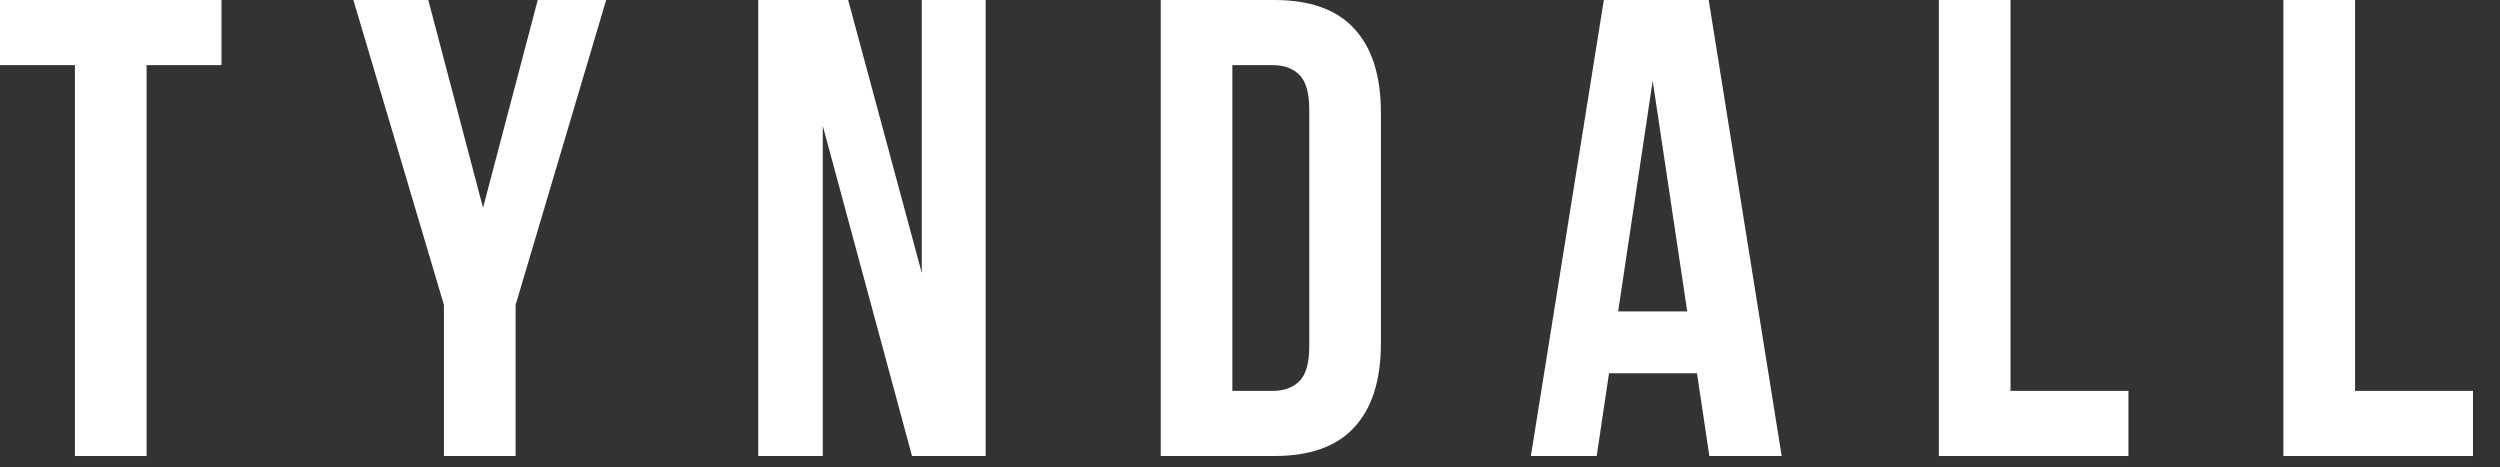
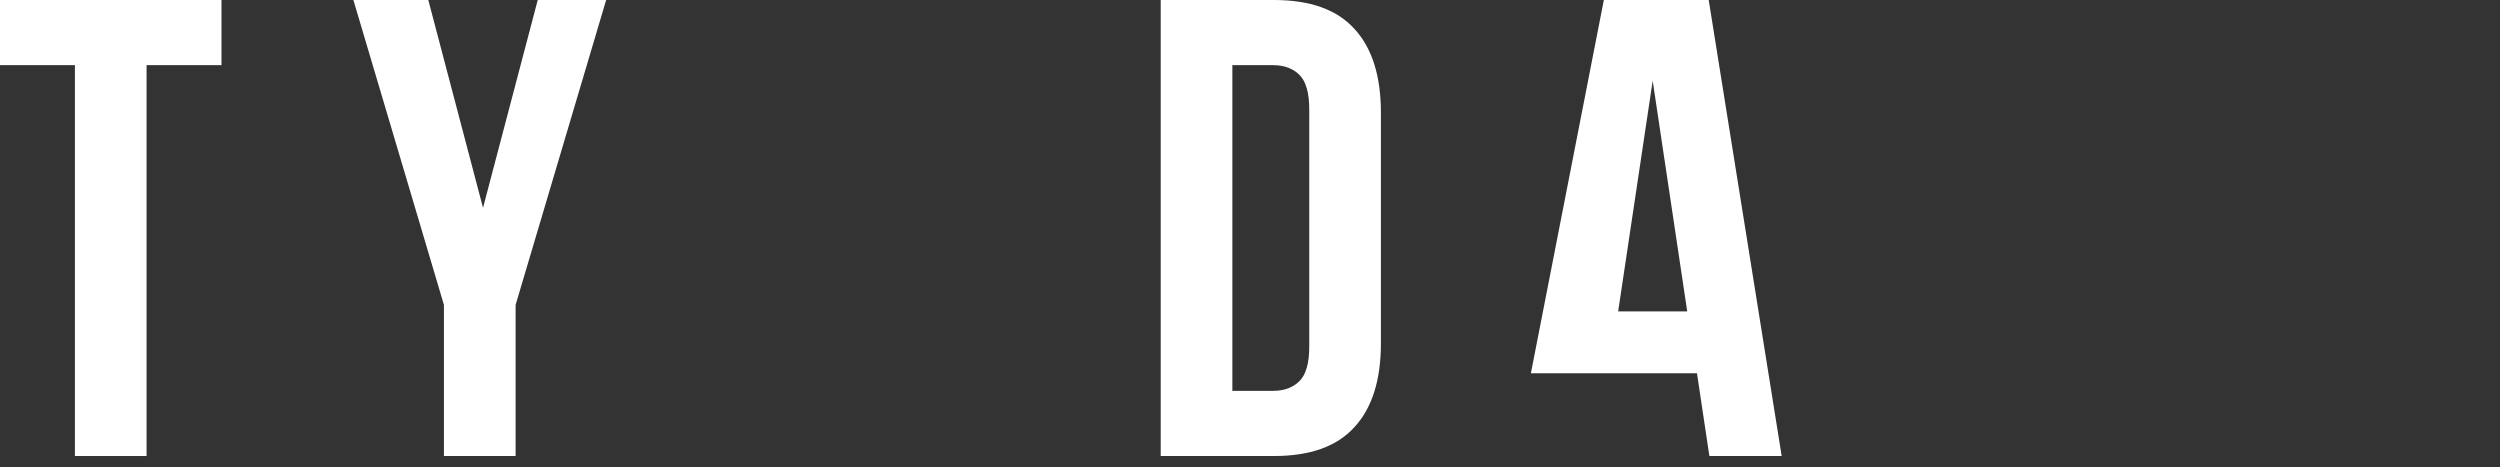
<svg xmlns="http://www.w3.org/2000/svg" width="91" height="17" viewBox="0 0 91 17" fill="none">
  <rect x="0" y="0" width="91" height="17" fill="#333333" stroke="none" />
-   <path d="M83.115 0H85.724V14.228H90.016V16.599H83.115V0Z" fill="white" />
-   <path d="M70.574 0H73.183V14.228H77.475V16.599H70.574V0Z" fill="white" />
-   <path d="M64.853 16.599H62.221L61.77 13.588H58.569L58.119 16.599H55.724L58.38 0H62.197L64.853 16.599ZM58.901 11.335H61.415L60.158 2.94L58.901 11.335Z" fill="white" />
+   <path d="M64.853 16.599H62.221L61.77 13.588H58.569H55.724L58.38 0H62.197L64.853 16.599ZM58.901 11.335H61.415L60.158 2.94L58.901 11.335Z" fill="white" />
  <path d="M42.25 0H46.376C47.688 0 48.66 0.348 49.293 1.043C49.941 1.739 50.265 2.759 50.265 4.102V12.497C50.265 13.841 49.941 14.86 49.293 15.556C48.66 16.251 47.688 16.599 46.376 16.599H42.25V0ZM44.858 2.371V14.228H46.329C46.74 14.228 47.064 14.109 47.301 13.872C47.538 13.635 47.657 13.216 47.657 12.615V3.984C47.657 3.383 47.538 2.964 47.301 2.727C47.064 2.49 46.74 2.371 46.329 2.371H44.858Z" fill="white" />
-   <path d="M29.948 4.577V16.599H27.601V0H30.873L33.553 9.936V0H35.877V16.599H33.197L29.948 4.577Z" fill="white" />
  <path d="M16.159 11.098L12.863 0H15.59L17.582 7.564L19.574 0H22.064L18.768 11.098V16.599H16.159V11.098Z" fill="white" />
  <path d="M0 0H8.062V2.371H5.335V16.599H2.727V2.371H0V0Z" fill="white" />
</svg>